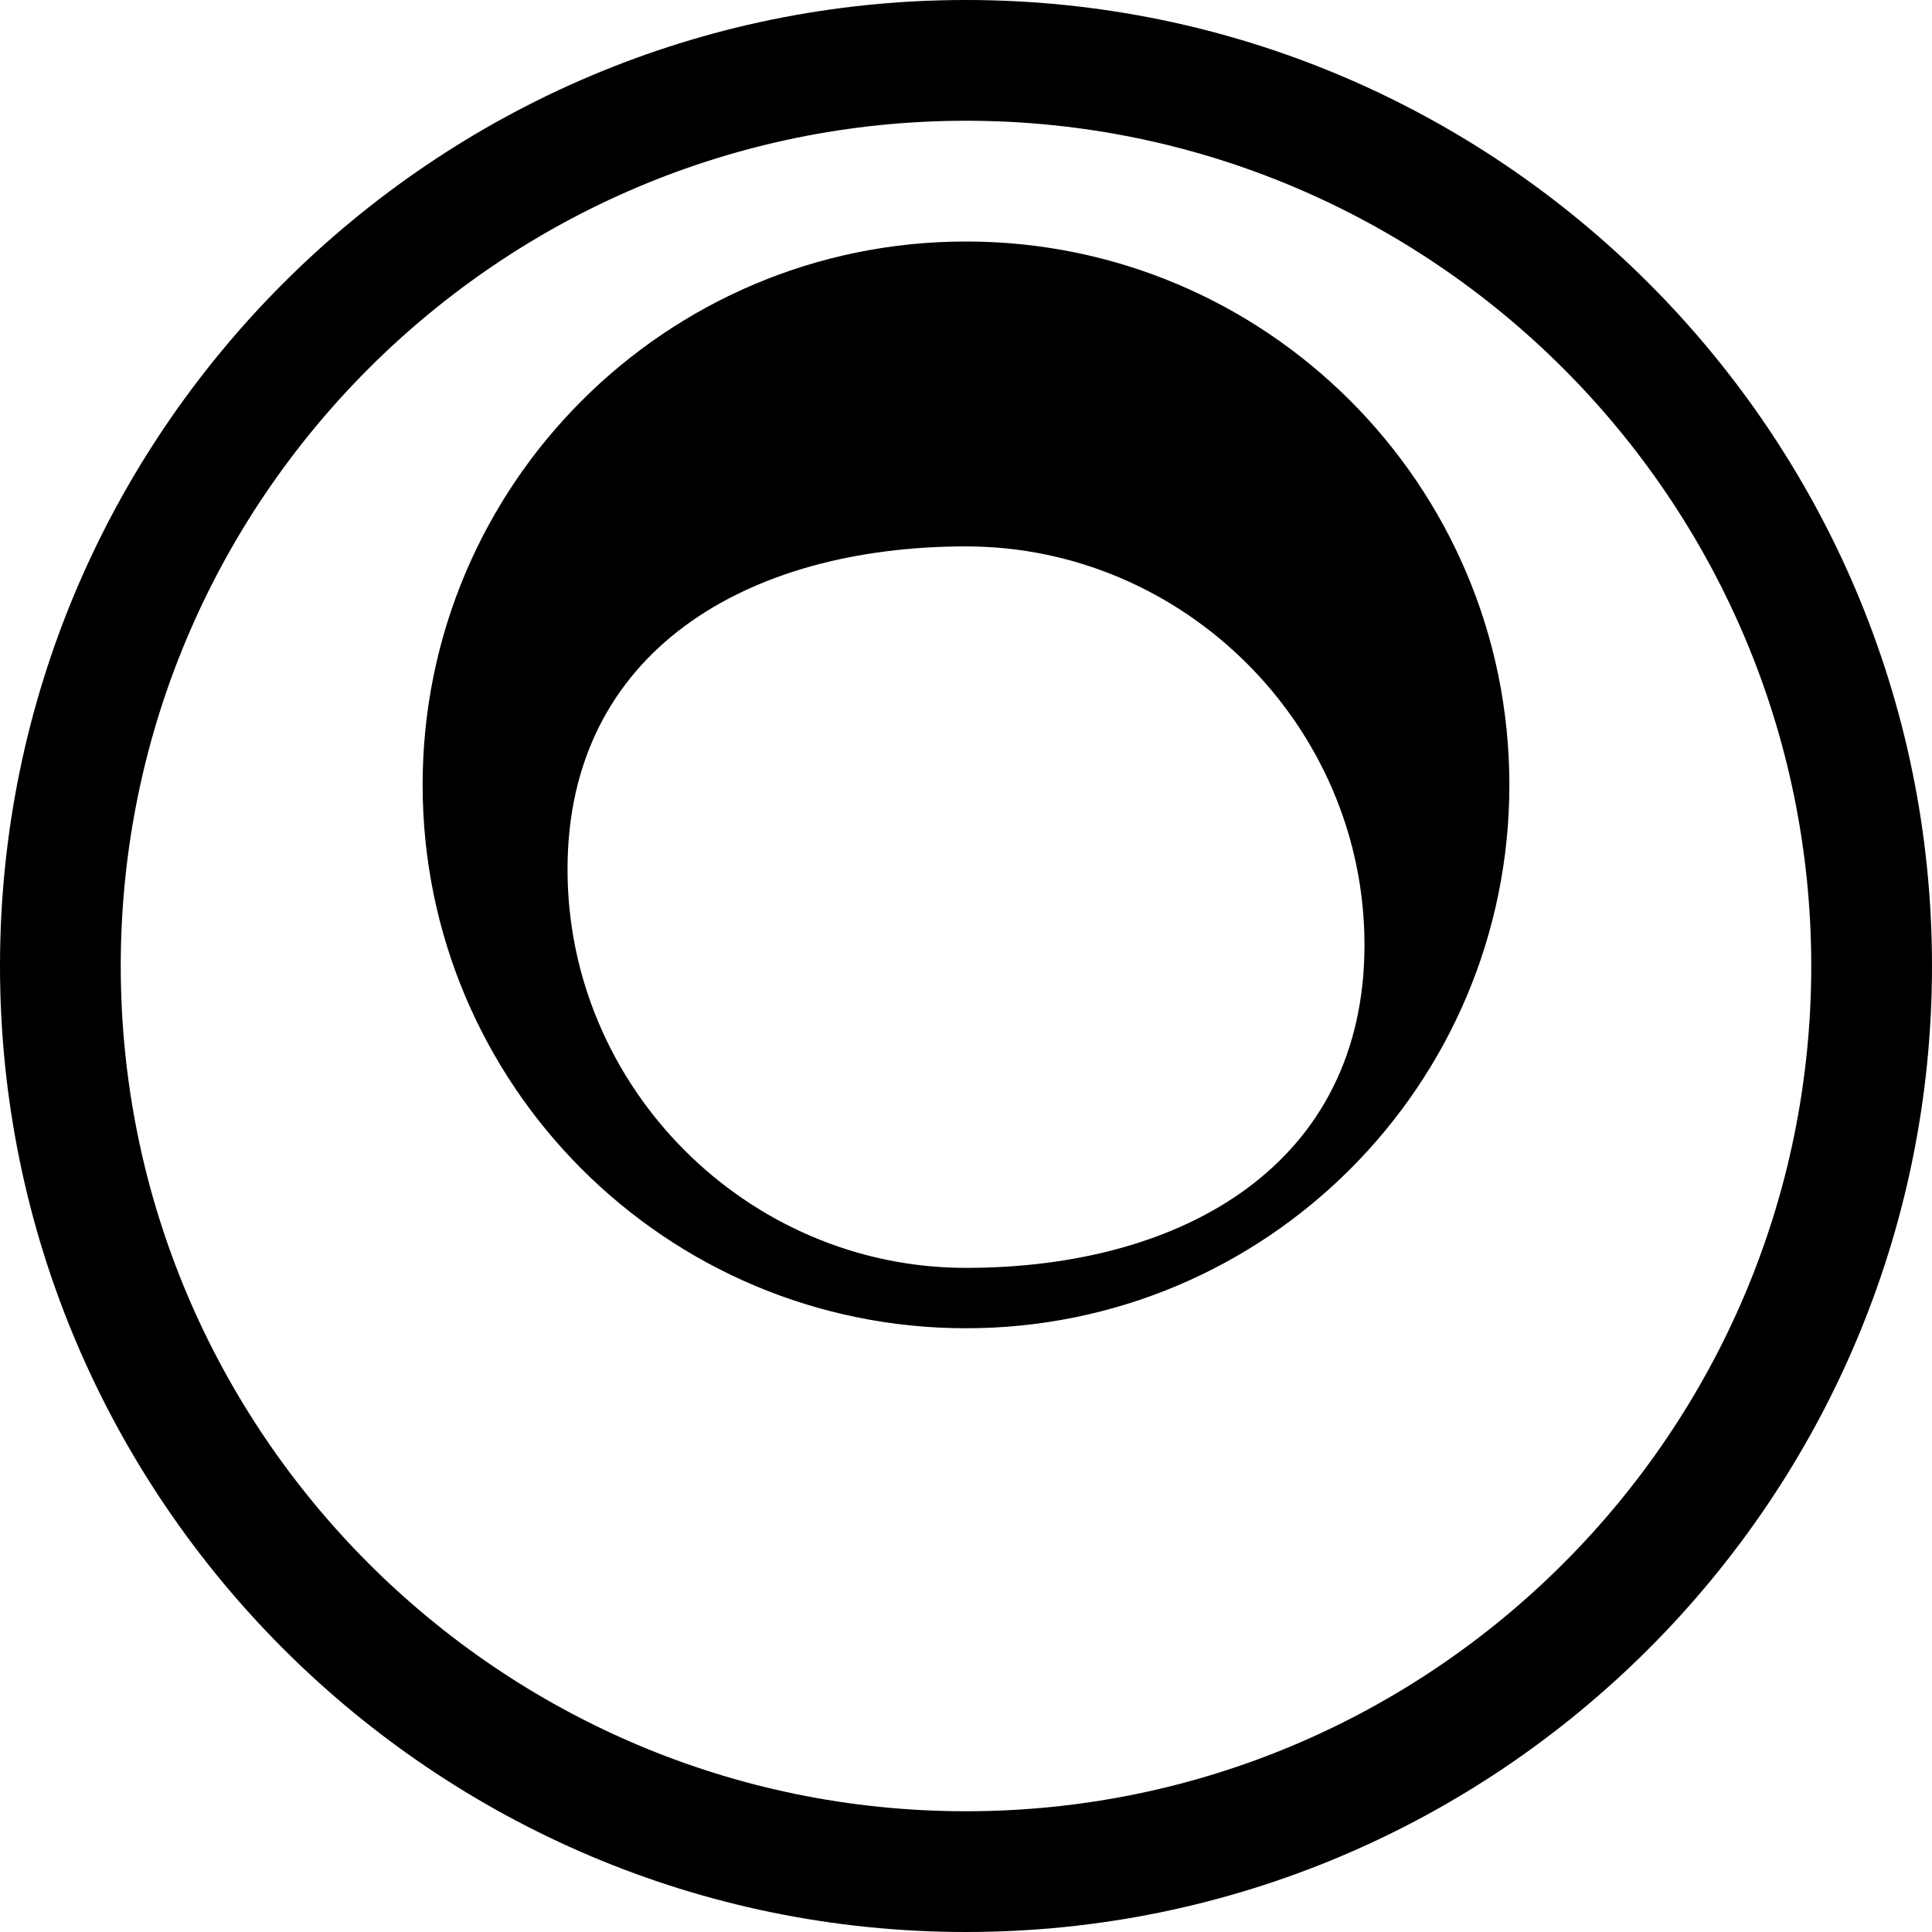
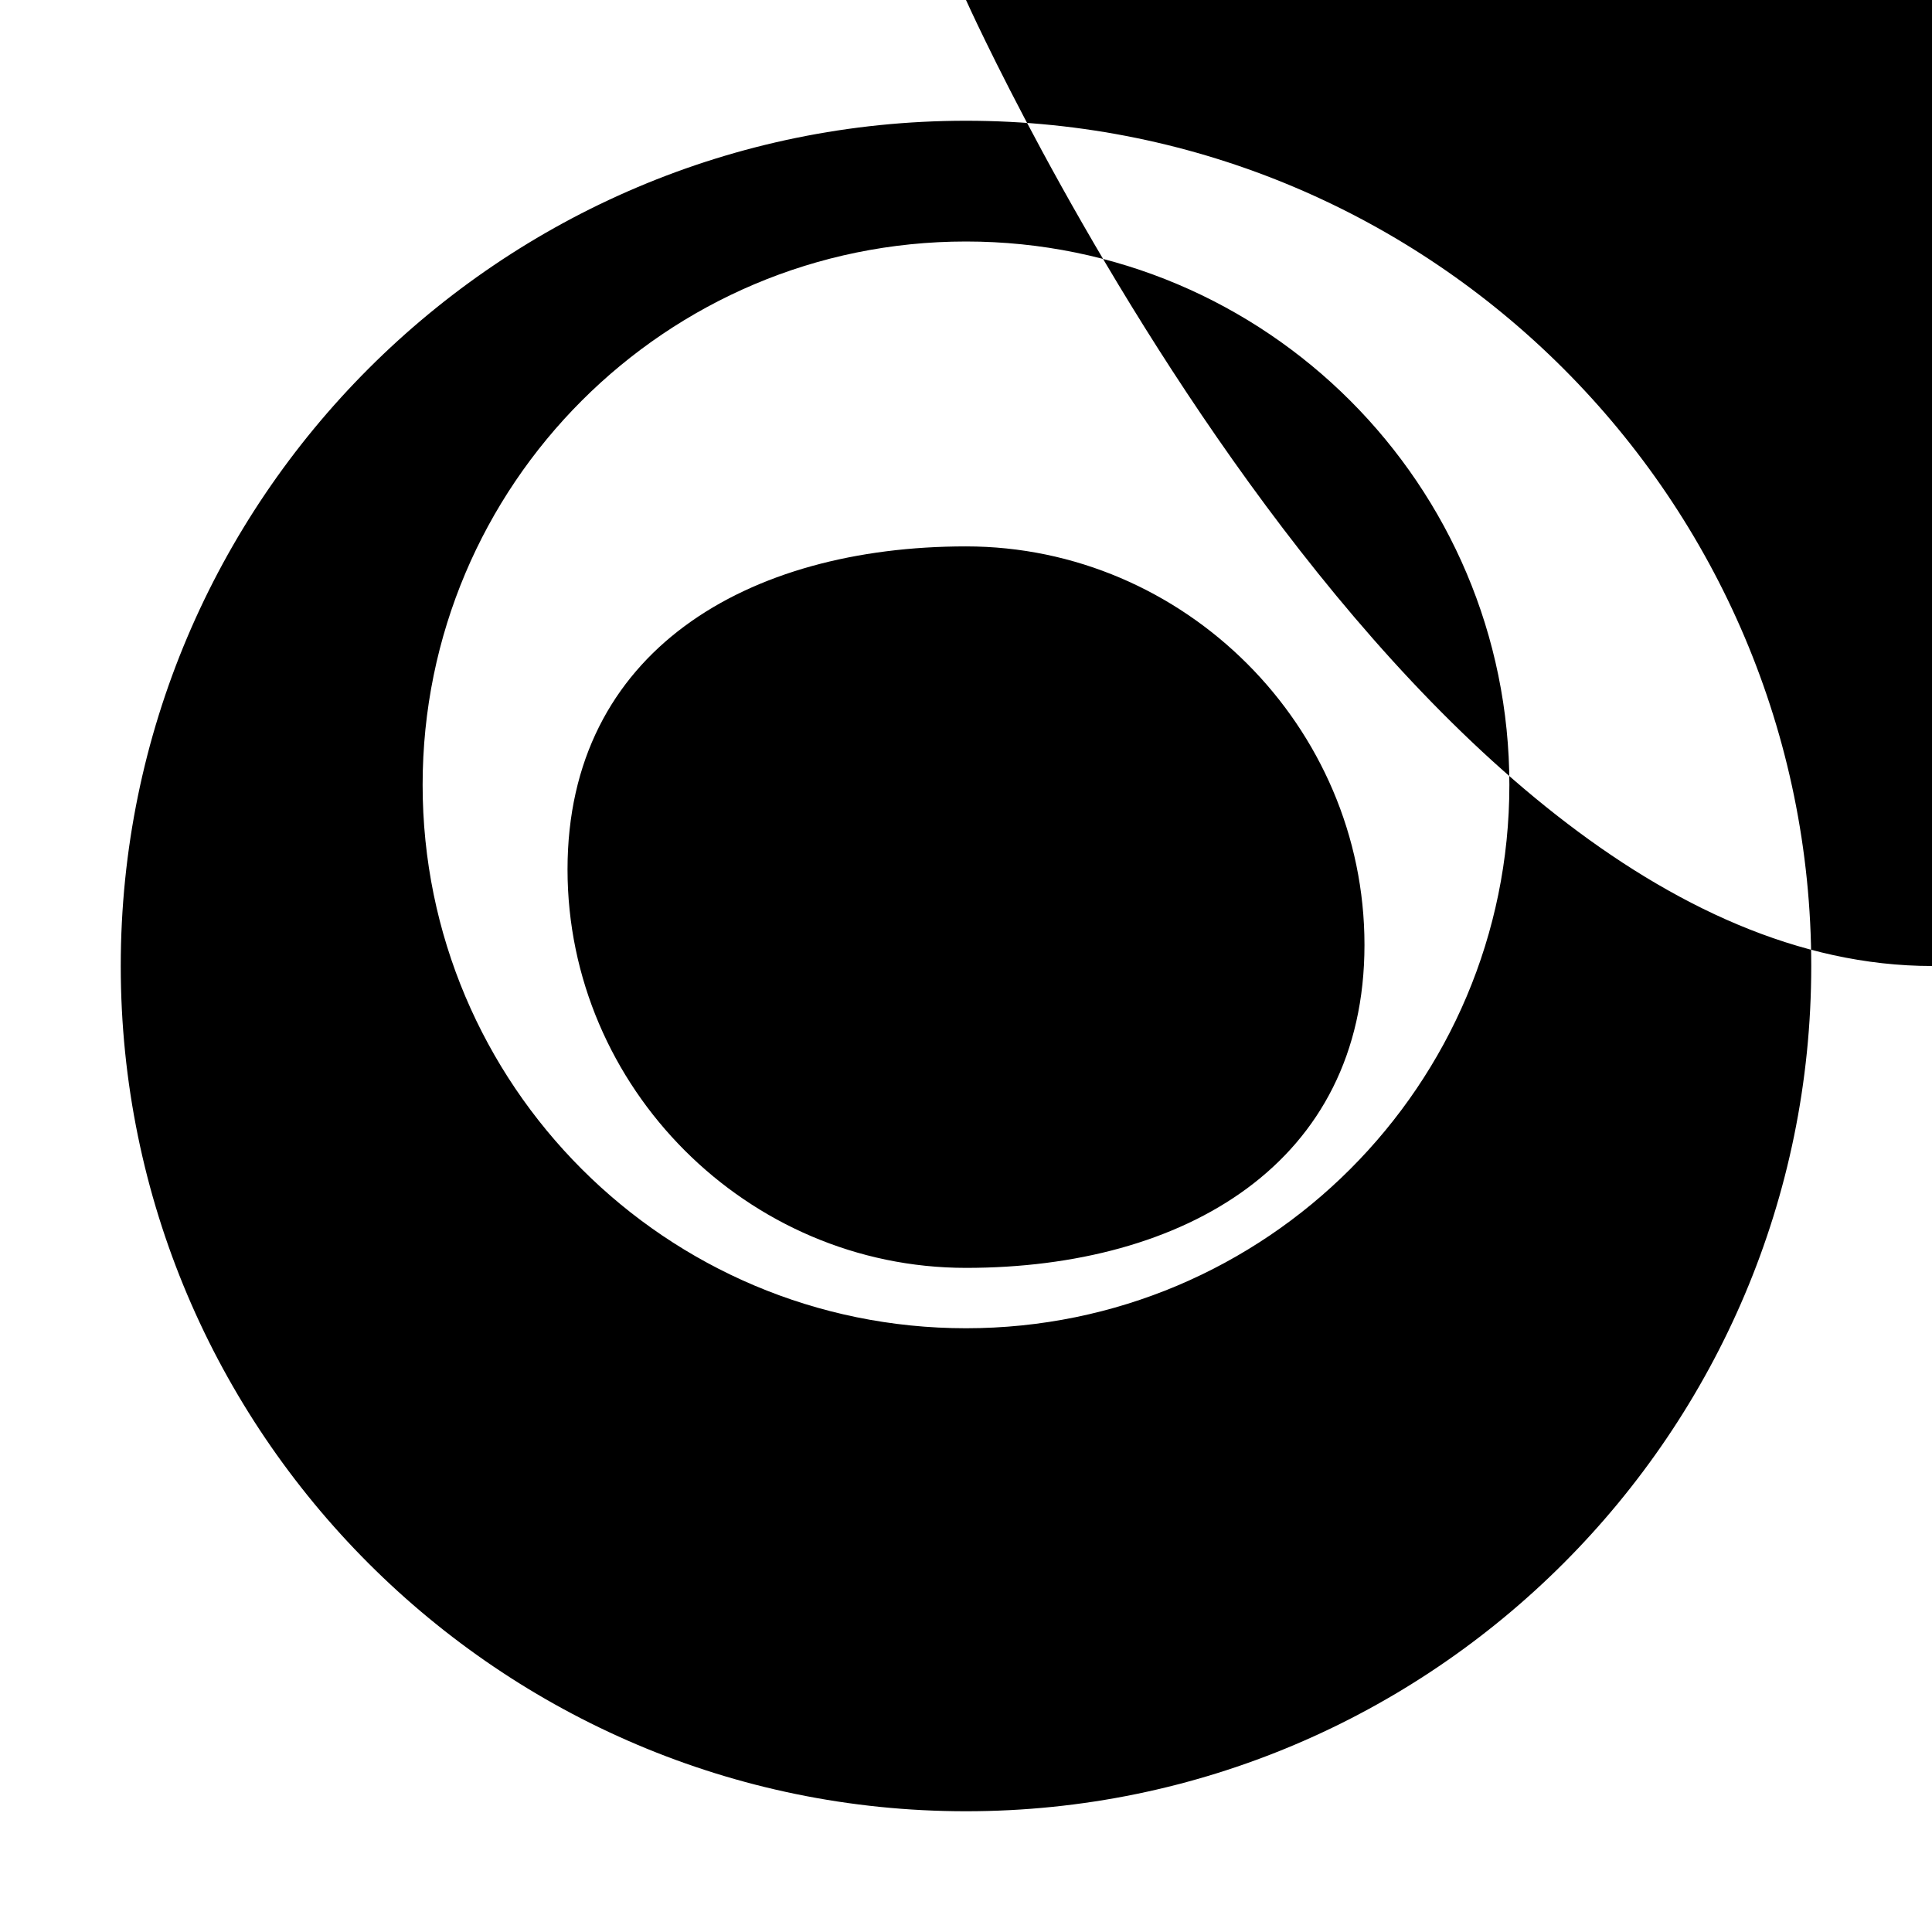
<svg xmlns="http://www.w3.org/2000/svg" viewBox="0 0 512 512">
-   <path d="M256 0C114.84 0 0 114.84 0 256s114.84 256 256 256 256-114.84 256-256S397.16 0 256 0zm0 480C132.48 480 32 379.52 32 256S132.48 32 256 32s224 100.48 224 224-100.48 224-224 224zm0-416c-79.529 0-144 64.471-144 144s64.471 144 144 144 144-64.471 144-144-64.471-144-144-144zm0 272c-57.897 0-105.6-47.703-105.6-105.6S198.103 144.8 256 144.8s105.6 47.703 105.6 105.6S313.897 336 256 336z" />
+   <path d="M256 0s114.84 256 256 256 256-114.84 256-256S397.16 0 256 0zm0 480C132.48 480 32 379.52 32 256S132.48 32 256 32s224 100.48 224 224-100.48 224-224 224zm0-416c-79.529 0-144 64.471-144 144s64.471 144 144 144 144-64.471 144-144-64.471-144-144-144zm0 272c-57.897 0-105.6-47.703-105.6-105.6S198.103 144.8 256 144.8s105.6 47.703 105.6 105.6S313.897 336 256 336z" />
</svg>